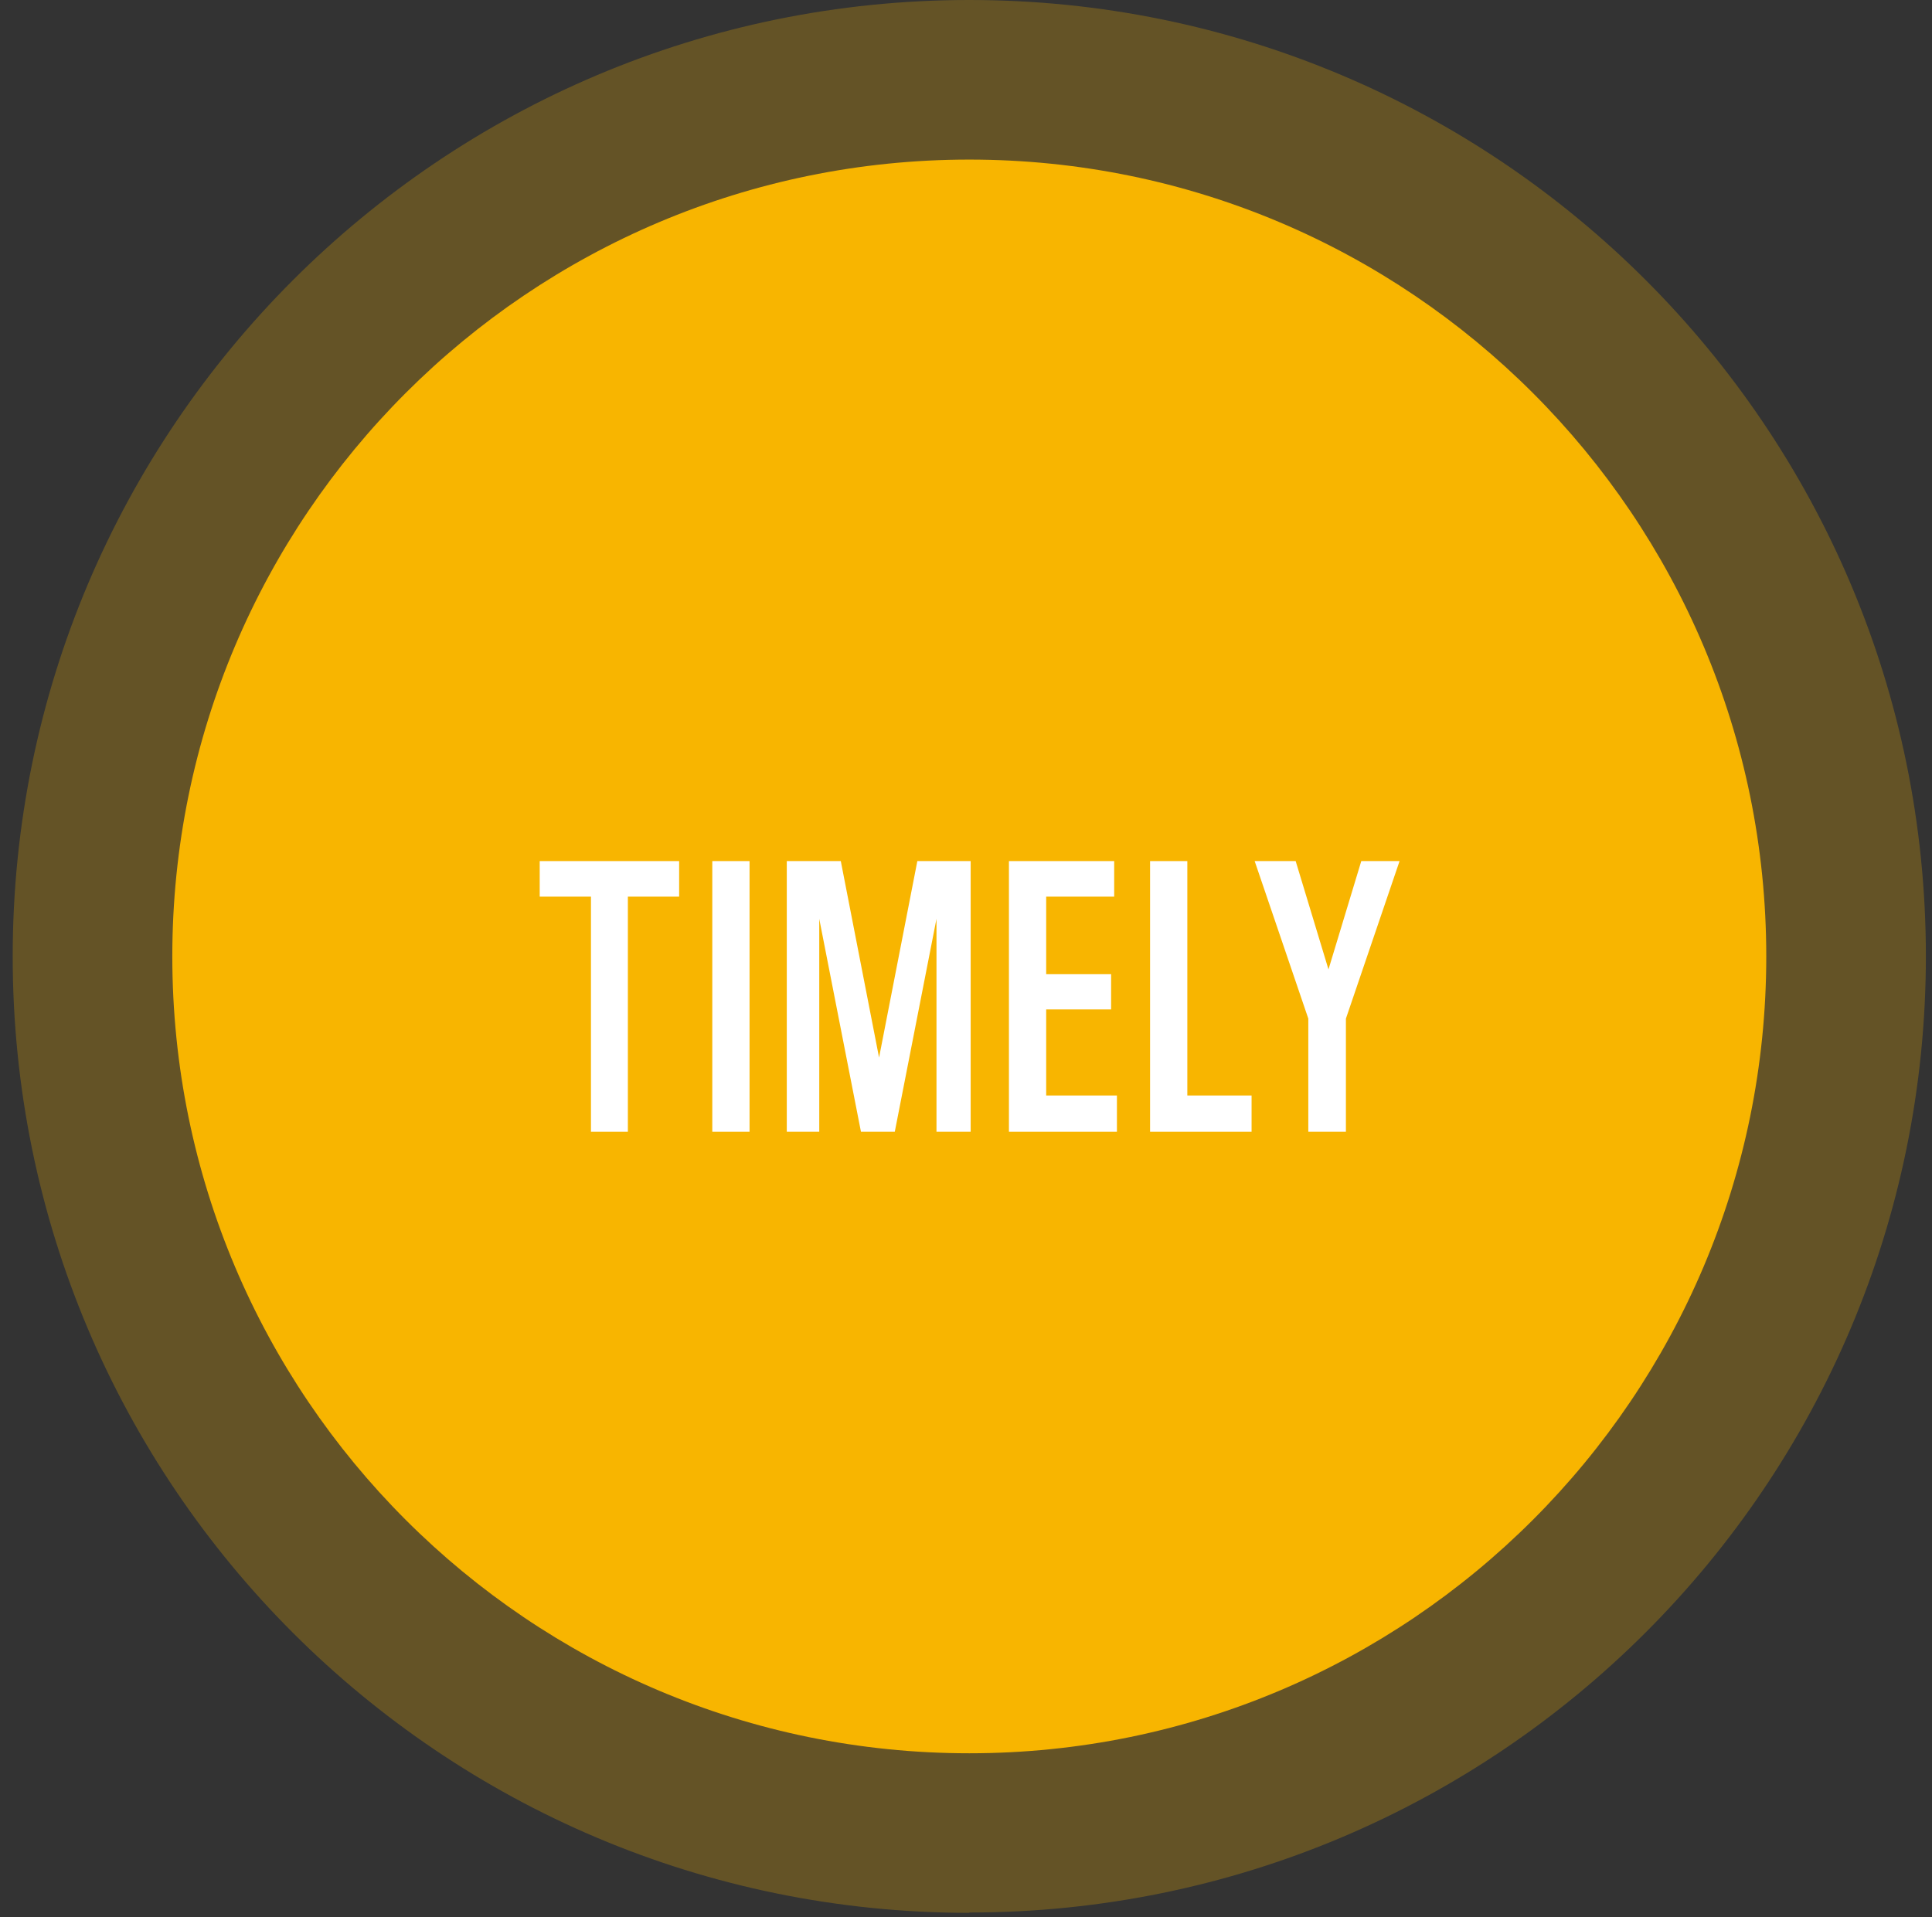
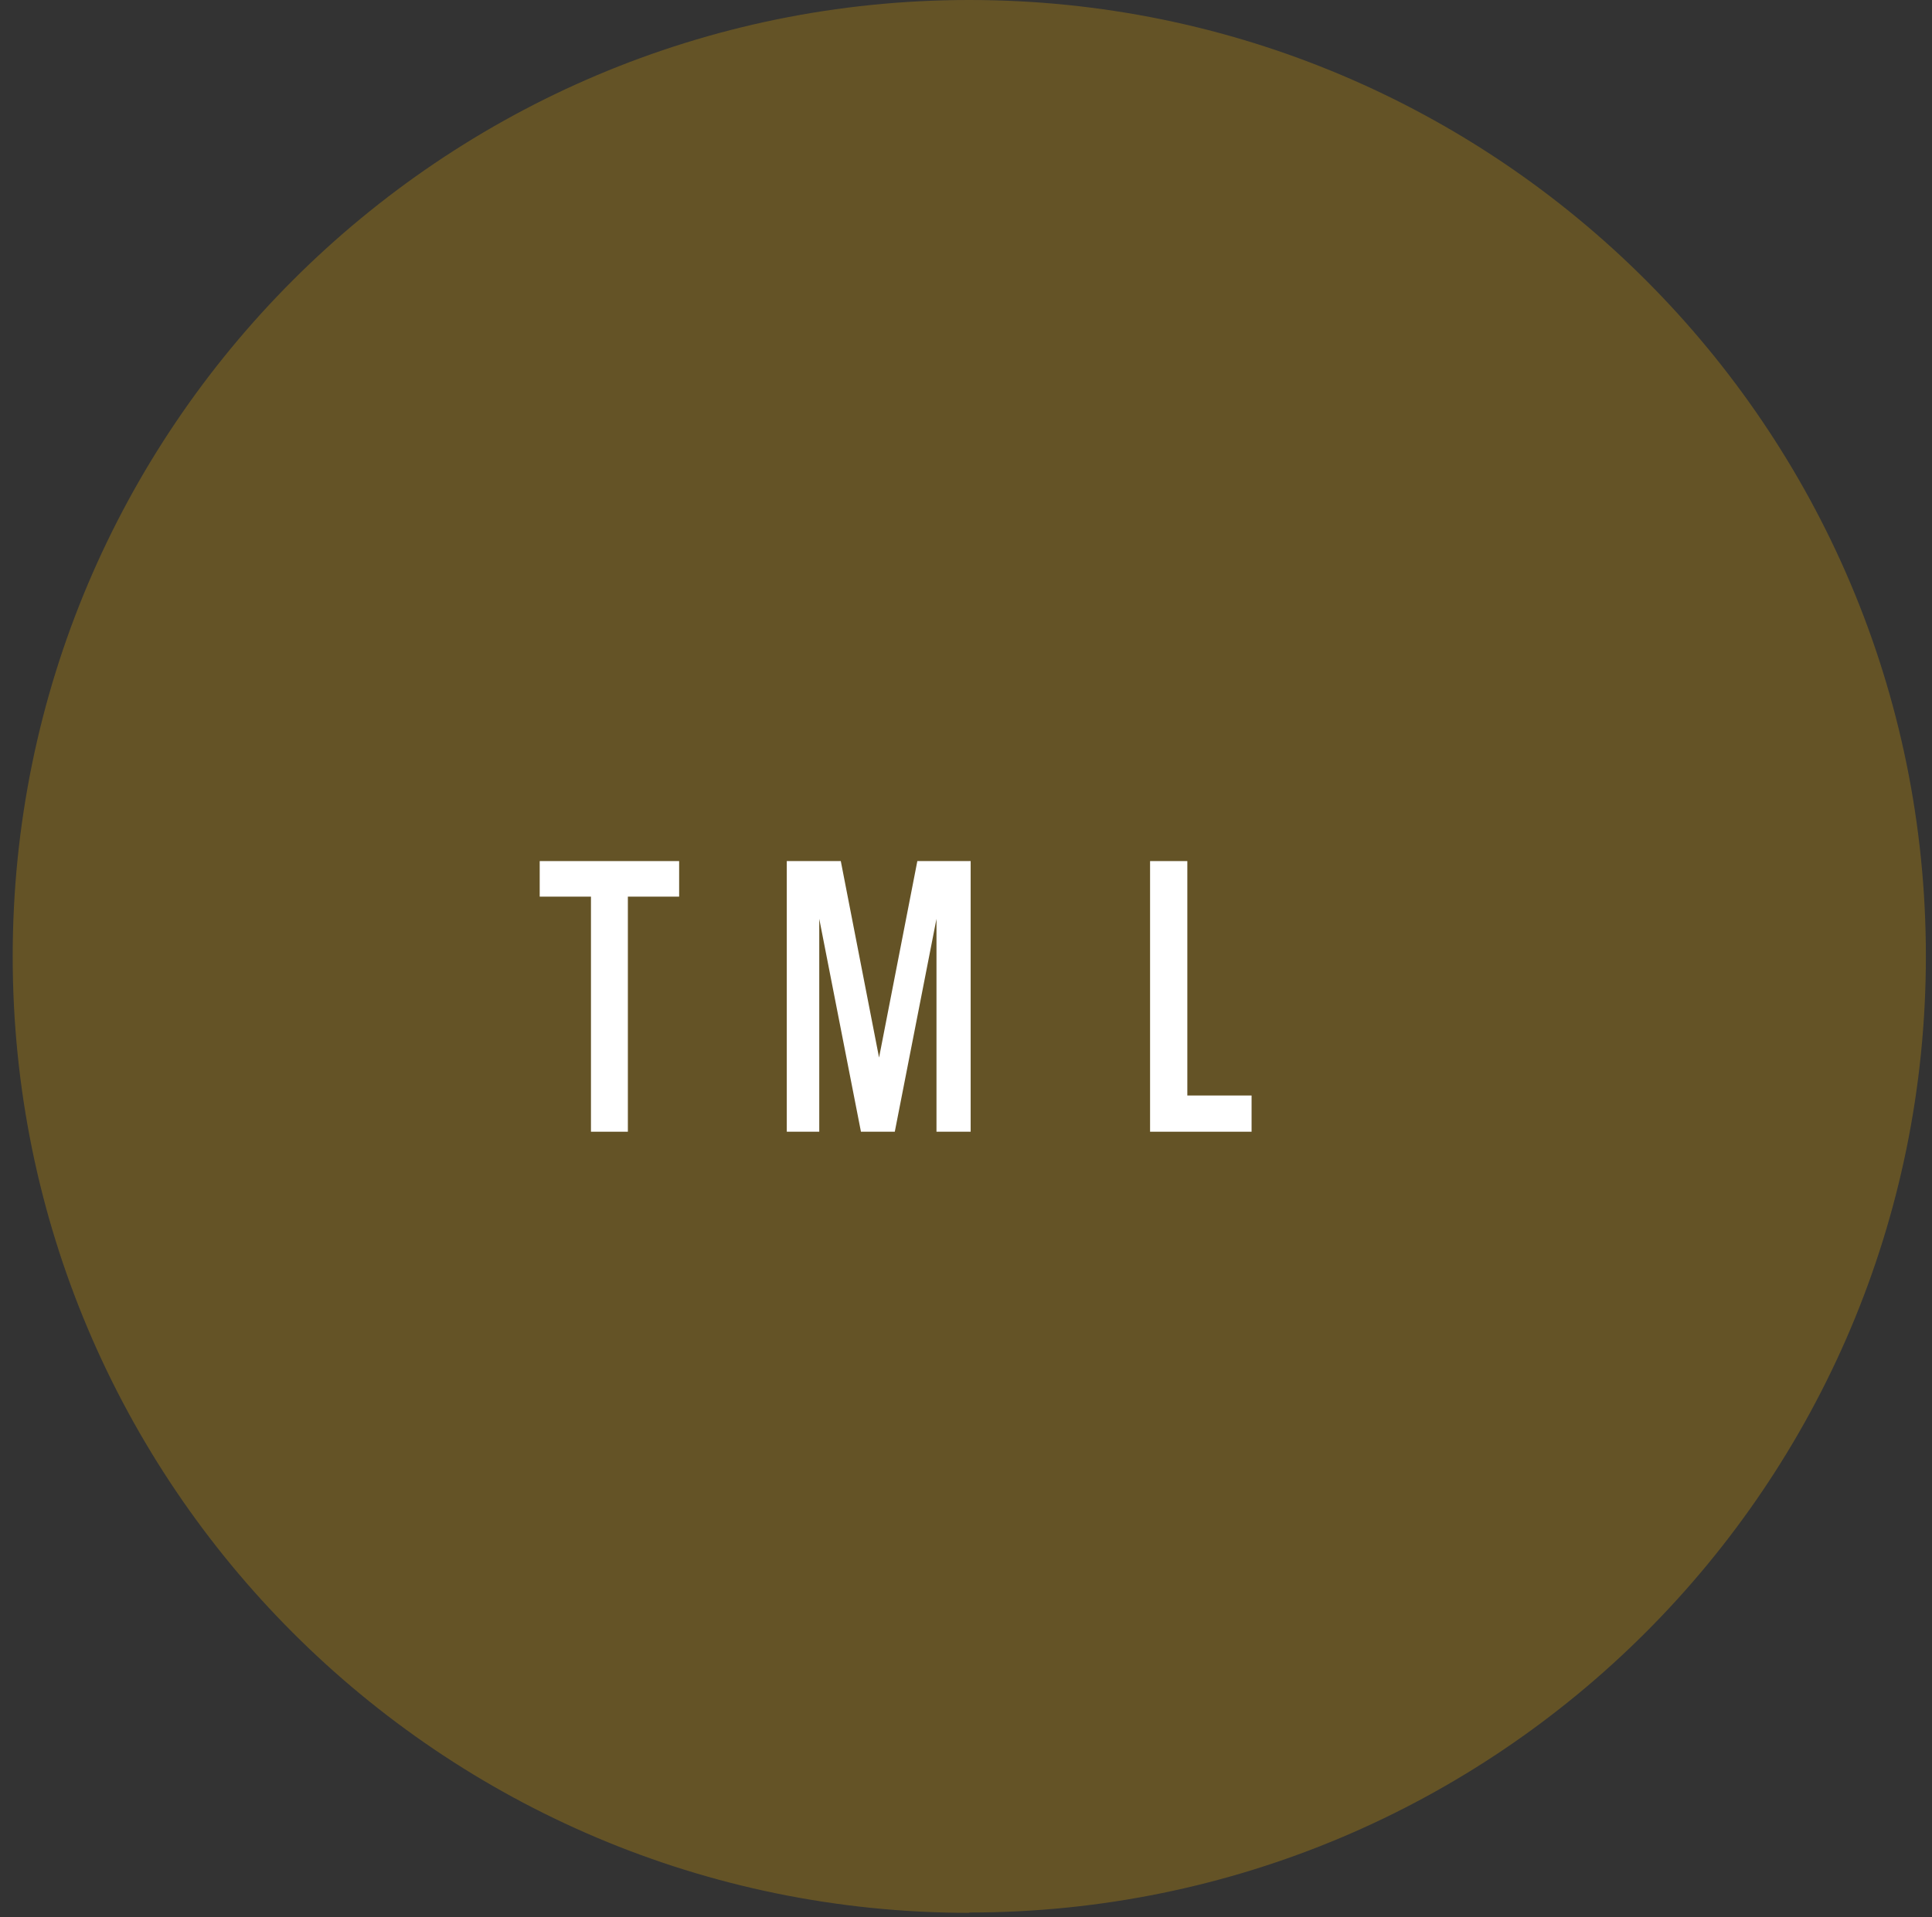
<svg xmlns="http://www.w3.org/2000/svg" width="134" height="133" viewBox="0 0 134 133" fill="none">
  <rect x="0" y="0" width="134" height="133" fill="#333333" stroke="none" />
  <g opacity="0.25">
    <path d="M67.228 132.67C103.874 132.67 133.575 102.969 133.575 66.323C133.575 29.677 103.85 0 67.228 0C30.606 0 0.881 29.701 0.881 66.347C0.881 102.993 30.582 132.693 67.228 132.693" fill="#F8B500" />
  </g>
-   <path d="M67.228 121.624C97.758 121.624 122.505 96.877 122.505 66.347C122.505 35.816 97.758 11.07 67.228 11.07C36.698 11.07 11.951 35.816 11.951 66.347C11.951 96.877 36.698 121.624 67.228 121.624Z" fill="#F8B500" />
  <path d="M40.988 78.507V62.199H37.433V59.733H47.104V62.199H43.548V78.507H40.964H40.988Z" fill="white" />
-   <path d="M49.403 78.507V59.733H51.987V78.507H49.403Z" fill="white" />
  <path d="M54.57 78.507V59.733H58.316L60.97 73.363L63.625 59.733H67.323V78.507H64.953V63.739L62.061 78.507H59.714L56.822 63.739V78.507H54.547H54.57Z" fill="white" />
-   <path d="M69.978 78.507V59.733H77.278V62.199H72.561V67.579H77.065V70.021H72.561V75.994H77.468V78.507H69.978Z" fill="white" />
  <path d="M79.767 78.507V59.733H82.351V75.994H86.807V78.507H79.767Z" fill="white" />
-   <path d="M90.742 78.507V70.661L87.021 59.733H89.865L92.141 67.248L94.416 59.733H97.071L93.35 70.661V78.507H90.766H90.742Z" fill="white" />
</svg>